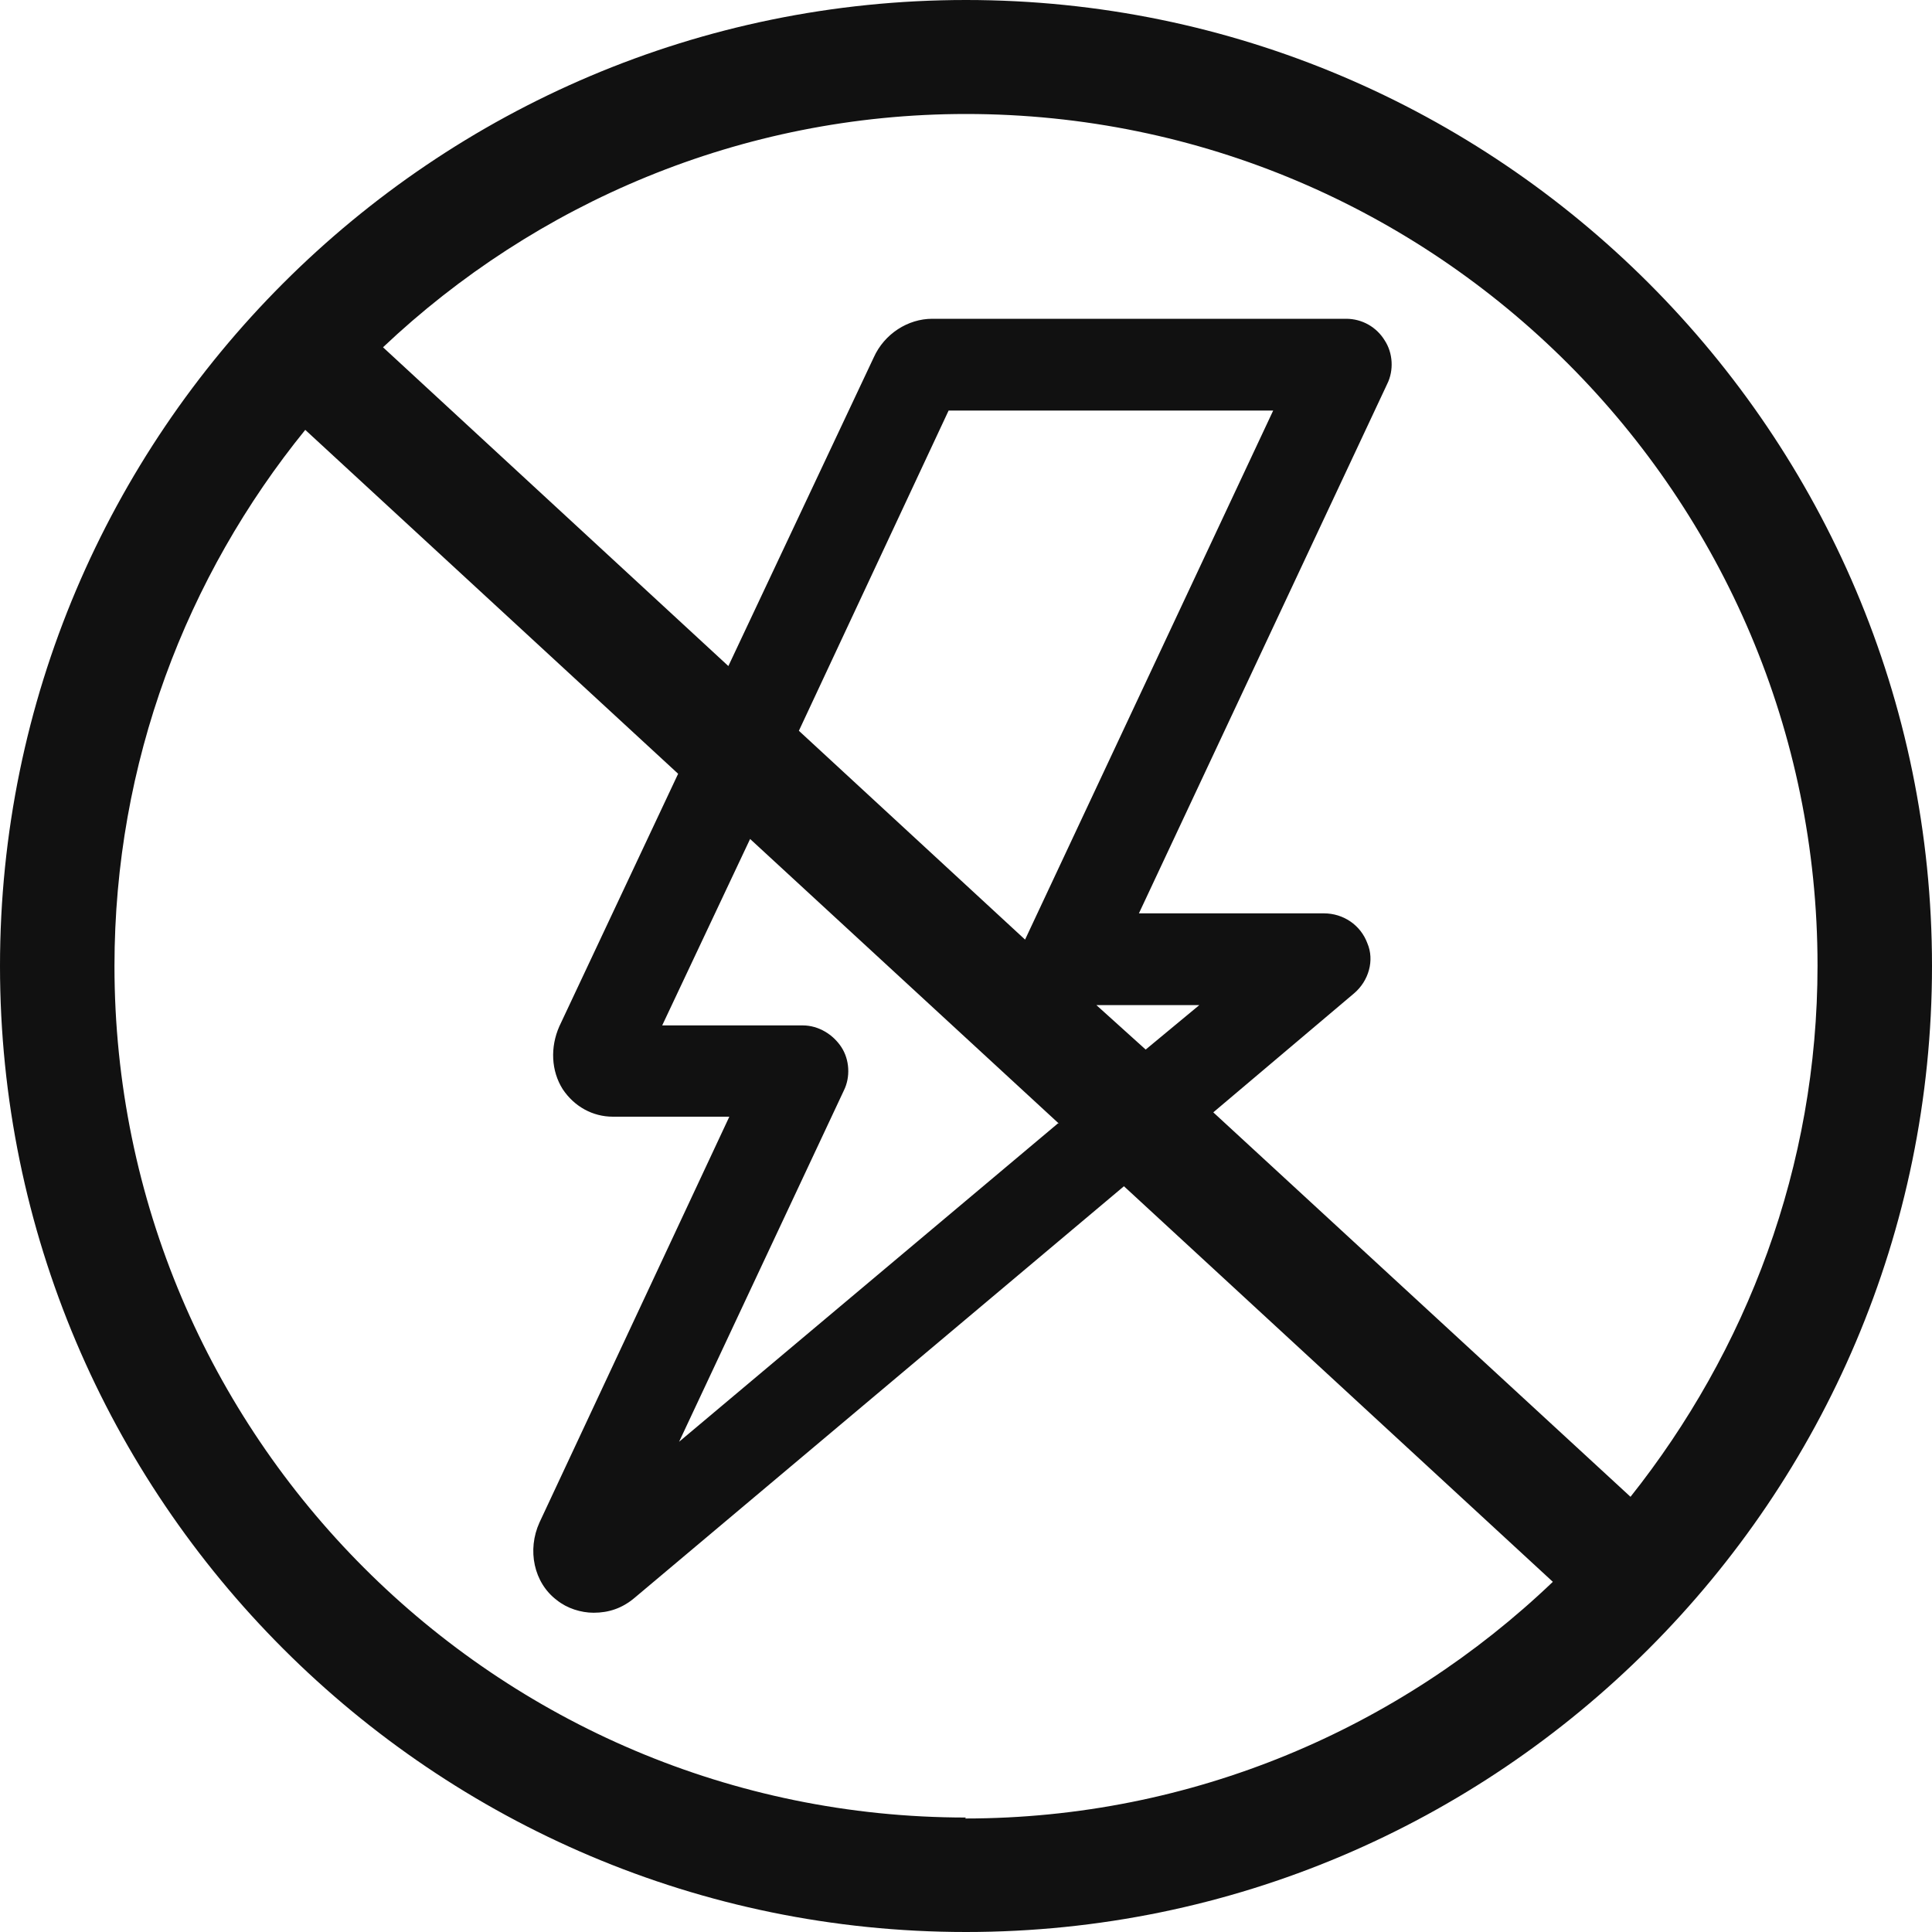
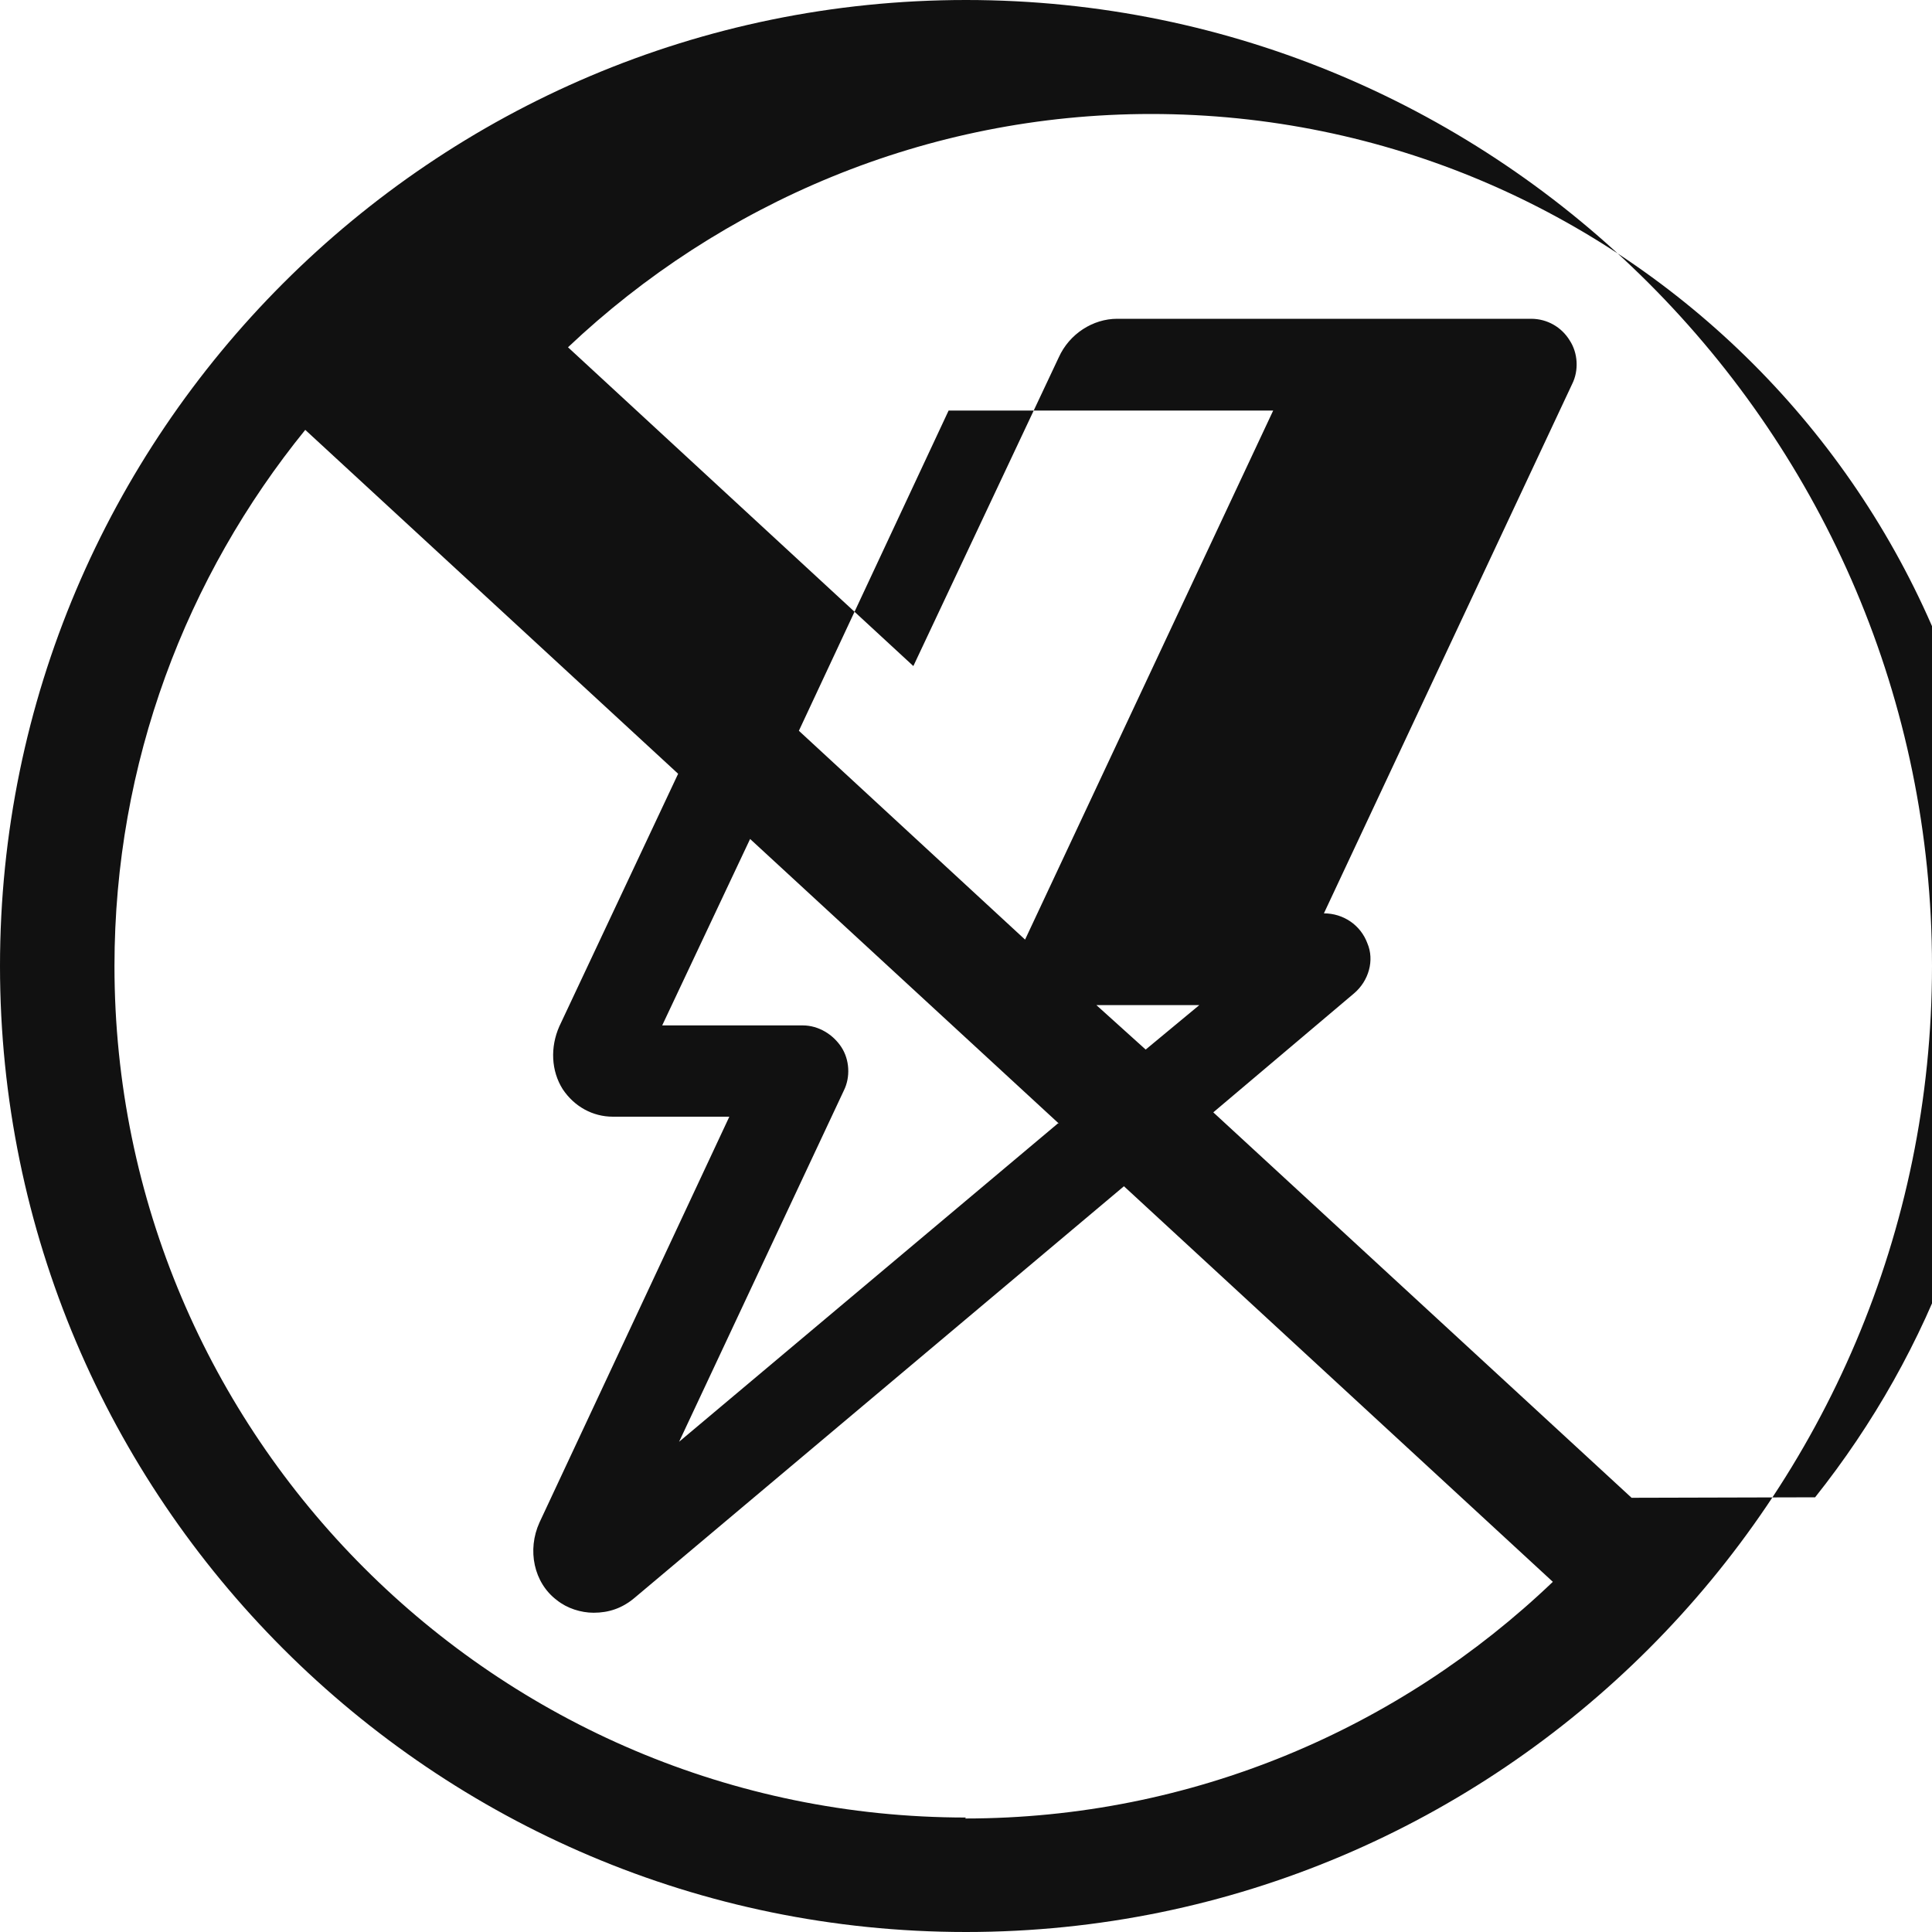
<svg xmlns="http://www.w3.org/2000/svg" id="Layer_2" data-name="Layer 2" viewBox="0 0 40 40">
  <defs>
    <style>
      .cls-1 {
        fill: #111;
      }
    </style>
  </defs>
  <g id="Layer_2-2" data-name="Layer 2">
    <g id="Artwork">
-       <path class="cls-1" d="M20,0C8.97,0,0,8.97,0,20s8.97,20,20,20,20-8.97,20-20S31.03,0,20,0ZM20,37.63c-9.73,0-17.63-7.91-17.63-17.63,0-4.21,1.49-8.07,3.95-11.1l7.72,7.12-2.46,5.23c-.19.43-.17.92.07,1.3.24.36.62.57,1.04.57h2.41l-3.93,8.4c-.26.57-.12,1.25.36,1.61.21.17.5.26.76.26.31,0,.59-.09.85-.31l10.13-8.52,8.88,8.19c-3.17,3.03-7.46,4.9-12.17,4.9l.02-.02ZM23.72,21.73l-1.02-.92h2.13s-1.11.92-1.11.92ZM21.23,19.46l-4.69-4.33,3.1-6.63h6.72l-5.14,10.96h0ZM21.89,23.27l-7.83,6.58,3.41-7.27c.14-.28.12-.64-.05-.9s-.47-.45-.8-.45h-2.91l1.82-3.86,6.39,5.89h-.02ZM33.78,31.01l-8.66-7.98,2.91-2.46c.31-.26.43-.69.28-1.04-.14-.38-.5-.62-.9-.62h-3.83l5.14-10.96c.14-.28.12-.64-.05-.9-.17-.28-.47-.45-.8-.45h-8.57c-.5,0-.99.31-1.21.8l-3.01,6.39-7.15-6.6c3.15-2.98,7.41-4.83,12.07-4.83,9.73,0,17.63,7.91,17.63,17.63,0,4.17-1.47,7.98-3.88,11.01h.02Z" />
+       <path class="cls-1" d="M20,0C8.97,0,0,8.97,0,20s8.97,20,20,20,20-8.97,20-20S31.03,0,20,0ZM20,37.63c-9.73,0-17.63-7.91-17.63-17.63,0-4.21,1.49-8.07,3.95-11.1l7.72,7.12-2.46,5.23c-.19.43-.17.92.07,1.3.24.36.62.57,1.04.57h2.41l-3.93,8.4c-.26.57-.12,1.25.36,1.61.21.17.5.26.76.26.31,0,.59-.09.85-.31l10.13-8.52,8.88,8.19c-3.17,3.03-7.46,4.9-12.17,4.9l.02-.02ZM23.72,21.73l-1.02-.92h2.13s-1.11.92-1.11.92ZM21.23,19.46l-4.69-4.33,3.1-6.63h6.72l-5.14,10.96h0ZM21.89,23.27l-7.83,6.58,3.41-7.27c.14-.28.12-.64-.05-.9s-.47-.45-.8-.45h-2.91l1.82-3.86,6.39,5.89h-.02ZM33.78,31.01l-8.66-7.98,2.91-2.46c.31-.26.43-.69.28-1.04-.14-.38-.5-.62-.9-.62l5.14-10.96c.14-.28.12-.64-.05-.9-.17-.28-.47-.45-.8-.45h-8.57c-.5,0-.99.31-1.21.8l-3.01,6.39-7.15-6.6c3.15-2.98,7.41-4.83,12.07-4.83,9.73,0,17.63,7.91,17.63,17.63,0,4.17-1.47,7.98-3.88,11.01h.02Z" />
    </g>
  </g>
</svg>